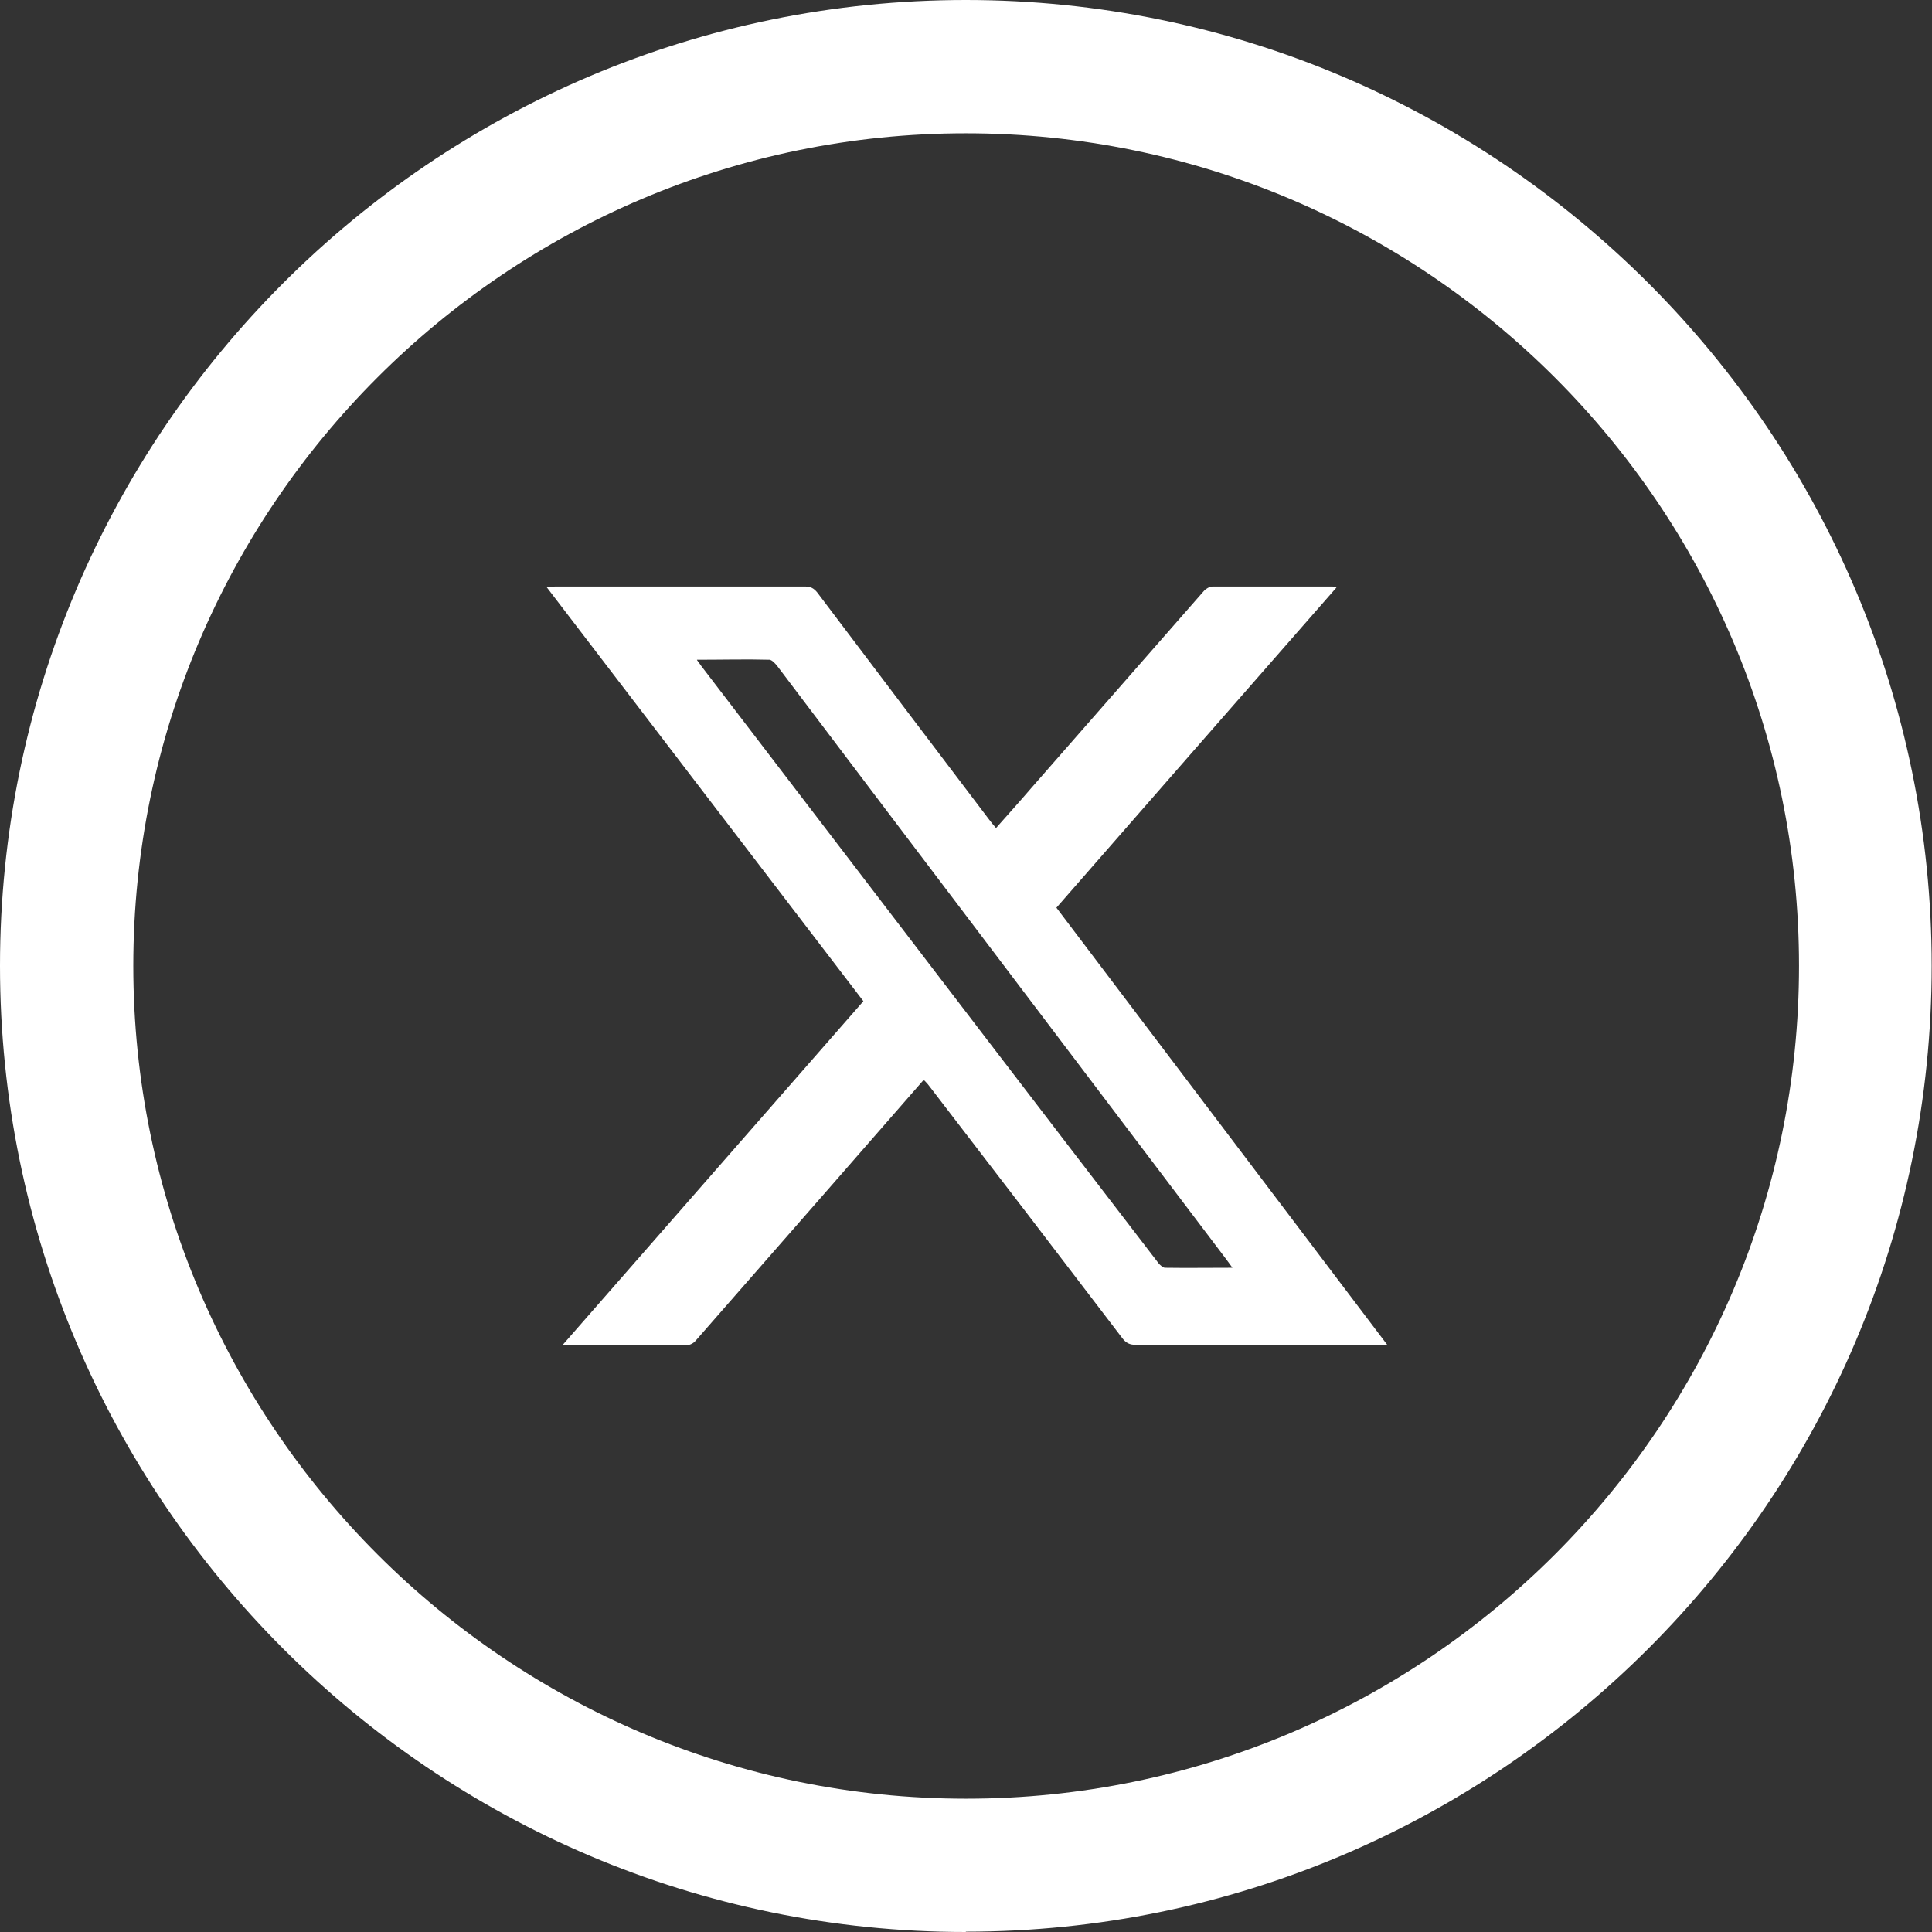
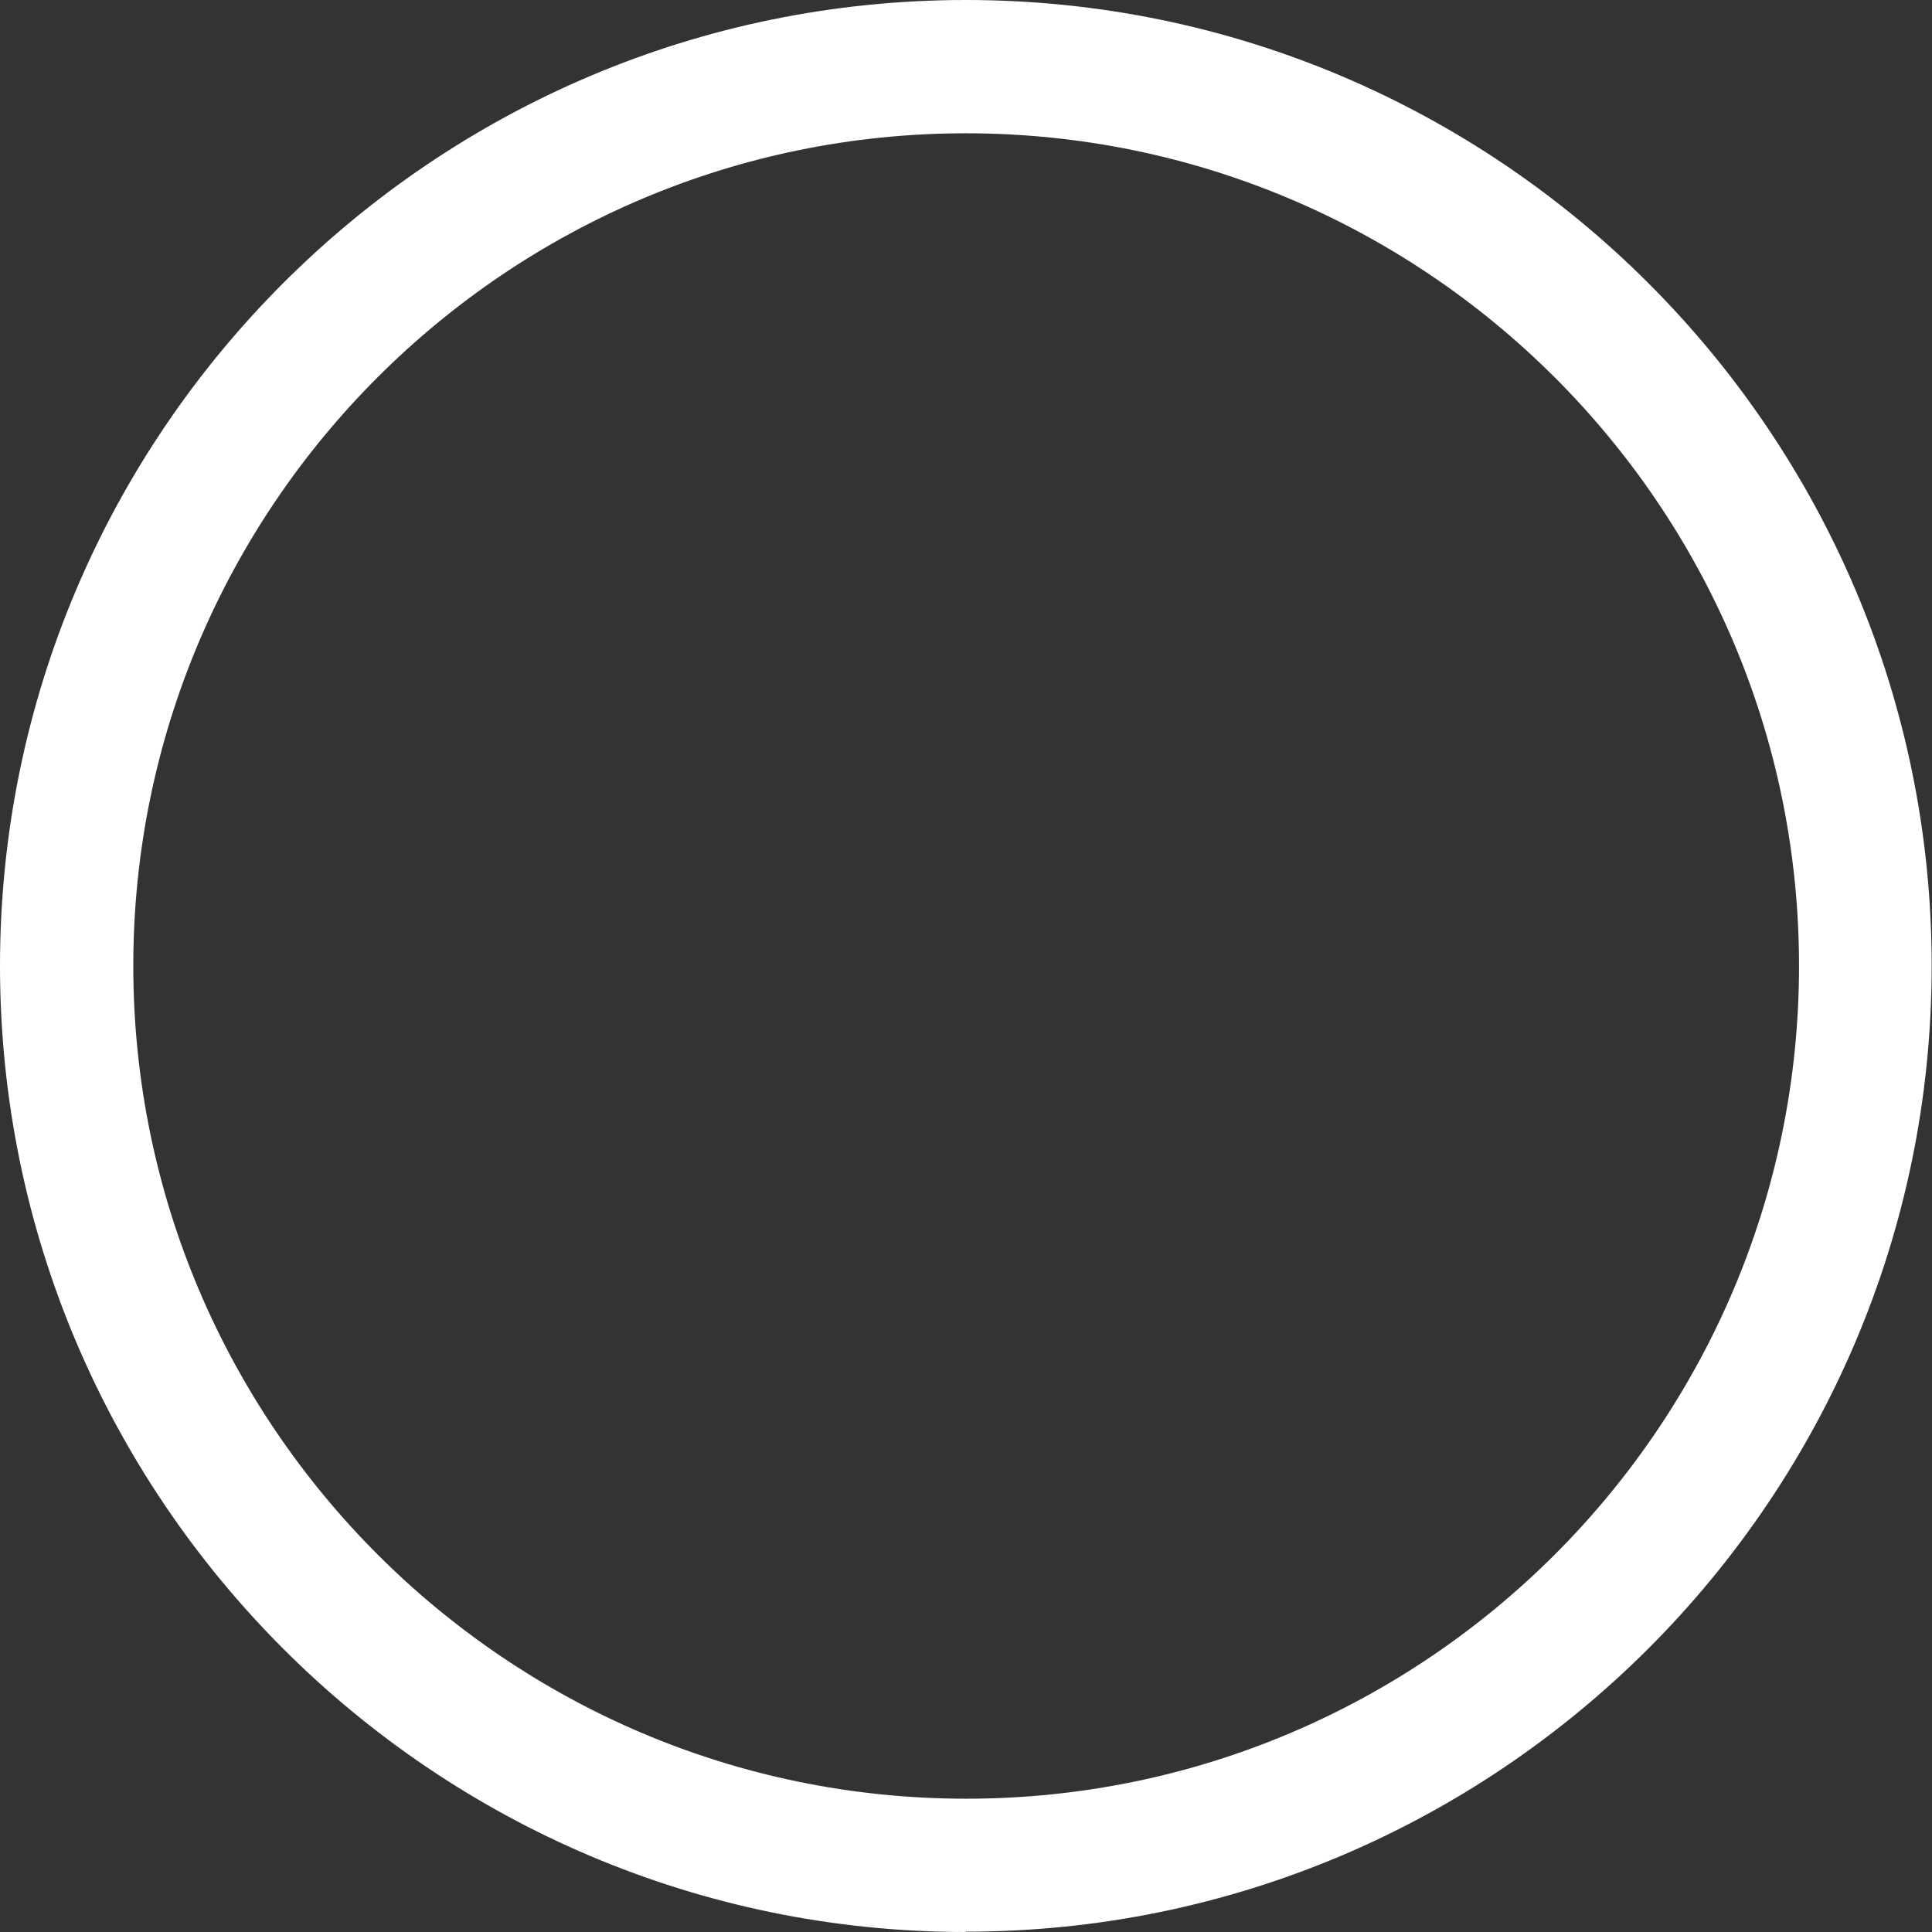
<svg xmlns="http://www.w3.org/2000/svg" id="uuid-04ab6b8b-06ee-4bf7-8cea-daa9908756bb" width="60.15" height="60.15" viewBox="0 0 60.15 60.15">
  <rect x="0" y="0" width="60.15" height="60.15" fill="#333333" stroke="none" />
  <g id="uuid-089faa64-0392-4df3-9312-58fd9a51bc03">
-     <path d="M28.74,33.64c-.97,1.11-1.93,2.21-2.89,3.31-1.4,1.6-2.8,3.2-4.2,4.8-.05.06-.15.12-.22.12-1.28,0-2.56,0-3.91,0,3.14-3.59,6.24-7.13,9.36-10.7-3.28-4.29-6.56-8.57-9.86-12.89.11,0,.18-.02.26-.02,2.6,0,5.2,0,7.8,0,.16,0,.26.06.36.18,1.78,2.36,3.56,4.71,5.35,7.07.06.08.13.17.22.27.38-.43.75-.84,1.11-1.26,1.79-2.04,3.57-4.08,5.36-6.12.06-.07.18-.14.27-.14,1.25,0,2.49,0,3.74,0,.02,0,.05.01.12.03-2.92,3.33-5.81,6.64-8.72,9.97,3.43,4.53,6.84,9.04,10.3,13.61-.15,0-.23,0-.32,0-2.5,0-5,0-7.5,0-.19,0-.31-.05-.43-.21-1.99-2.61-3.98-5.21-5.98-7.81-.05-.07-.11-.14-.18-.21ZM21.7,20.55c.07.09.1.14.13.18,1.2,1.57,2.41,3.15,3.61,4.72,3.54,4.63,7.08,9.26,10.63,13.88.05.06.14.14.2.14.68.01,1.36,0,2.1,0-.11-.15-.18-.25-.25-.34-3.49-4.61-6.98-9.22-10.47-13.83-1.15-1.52-2.29-3.03-3.44-4.55-.07-.09-.17-.2-.25-.21-.74-.02-1.47,0-2.26,0Z" fill="#fff" />
    <path d="M30.07,60.15C13.49,60.15,0,46.66,0,30.07S13.49,0,30.07,0s30.07,13.49,30.07,30.07-13.49,30.07-30.07,30.07ZM30.07,4.15C15.78,4.15,4.15,15.78,4.15,30.07s11.63,25.93,25.93,25.93,25.93-11.63,25.93-25.93S44.37,4.15,30.07,4.15Z" fill="#fff" />
  </g>
</svg>